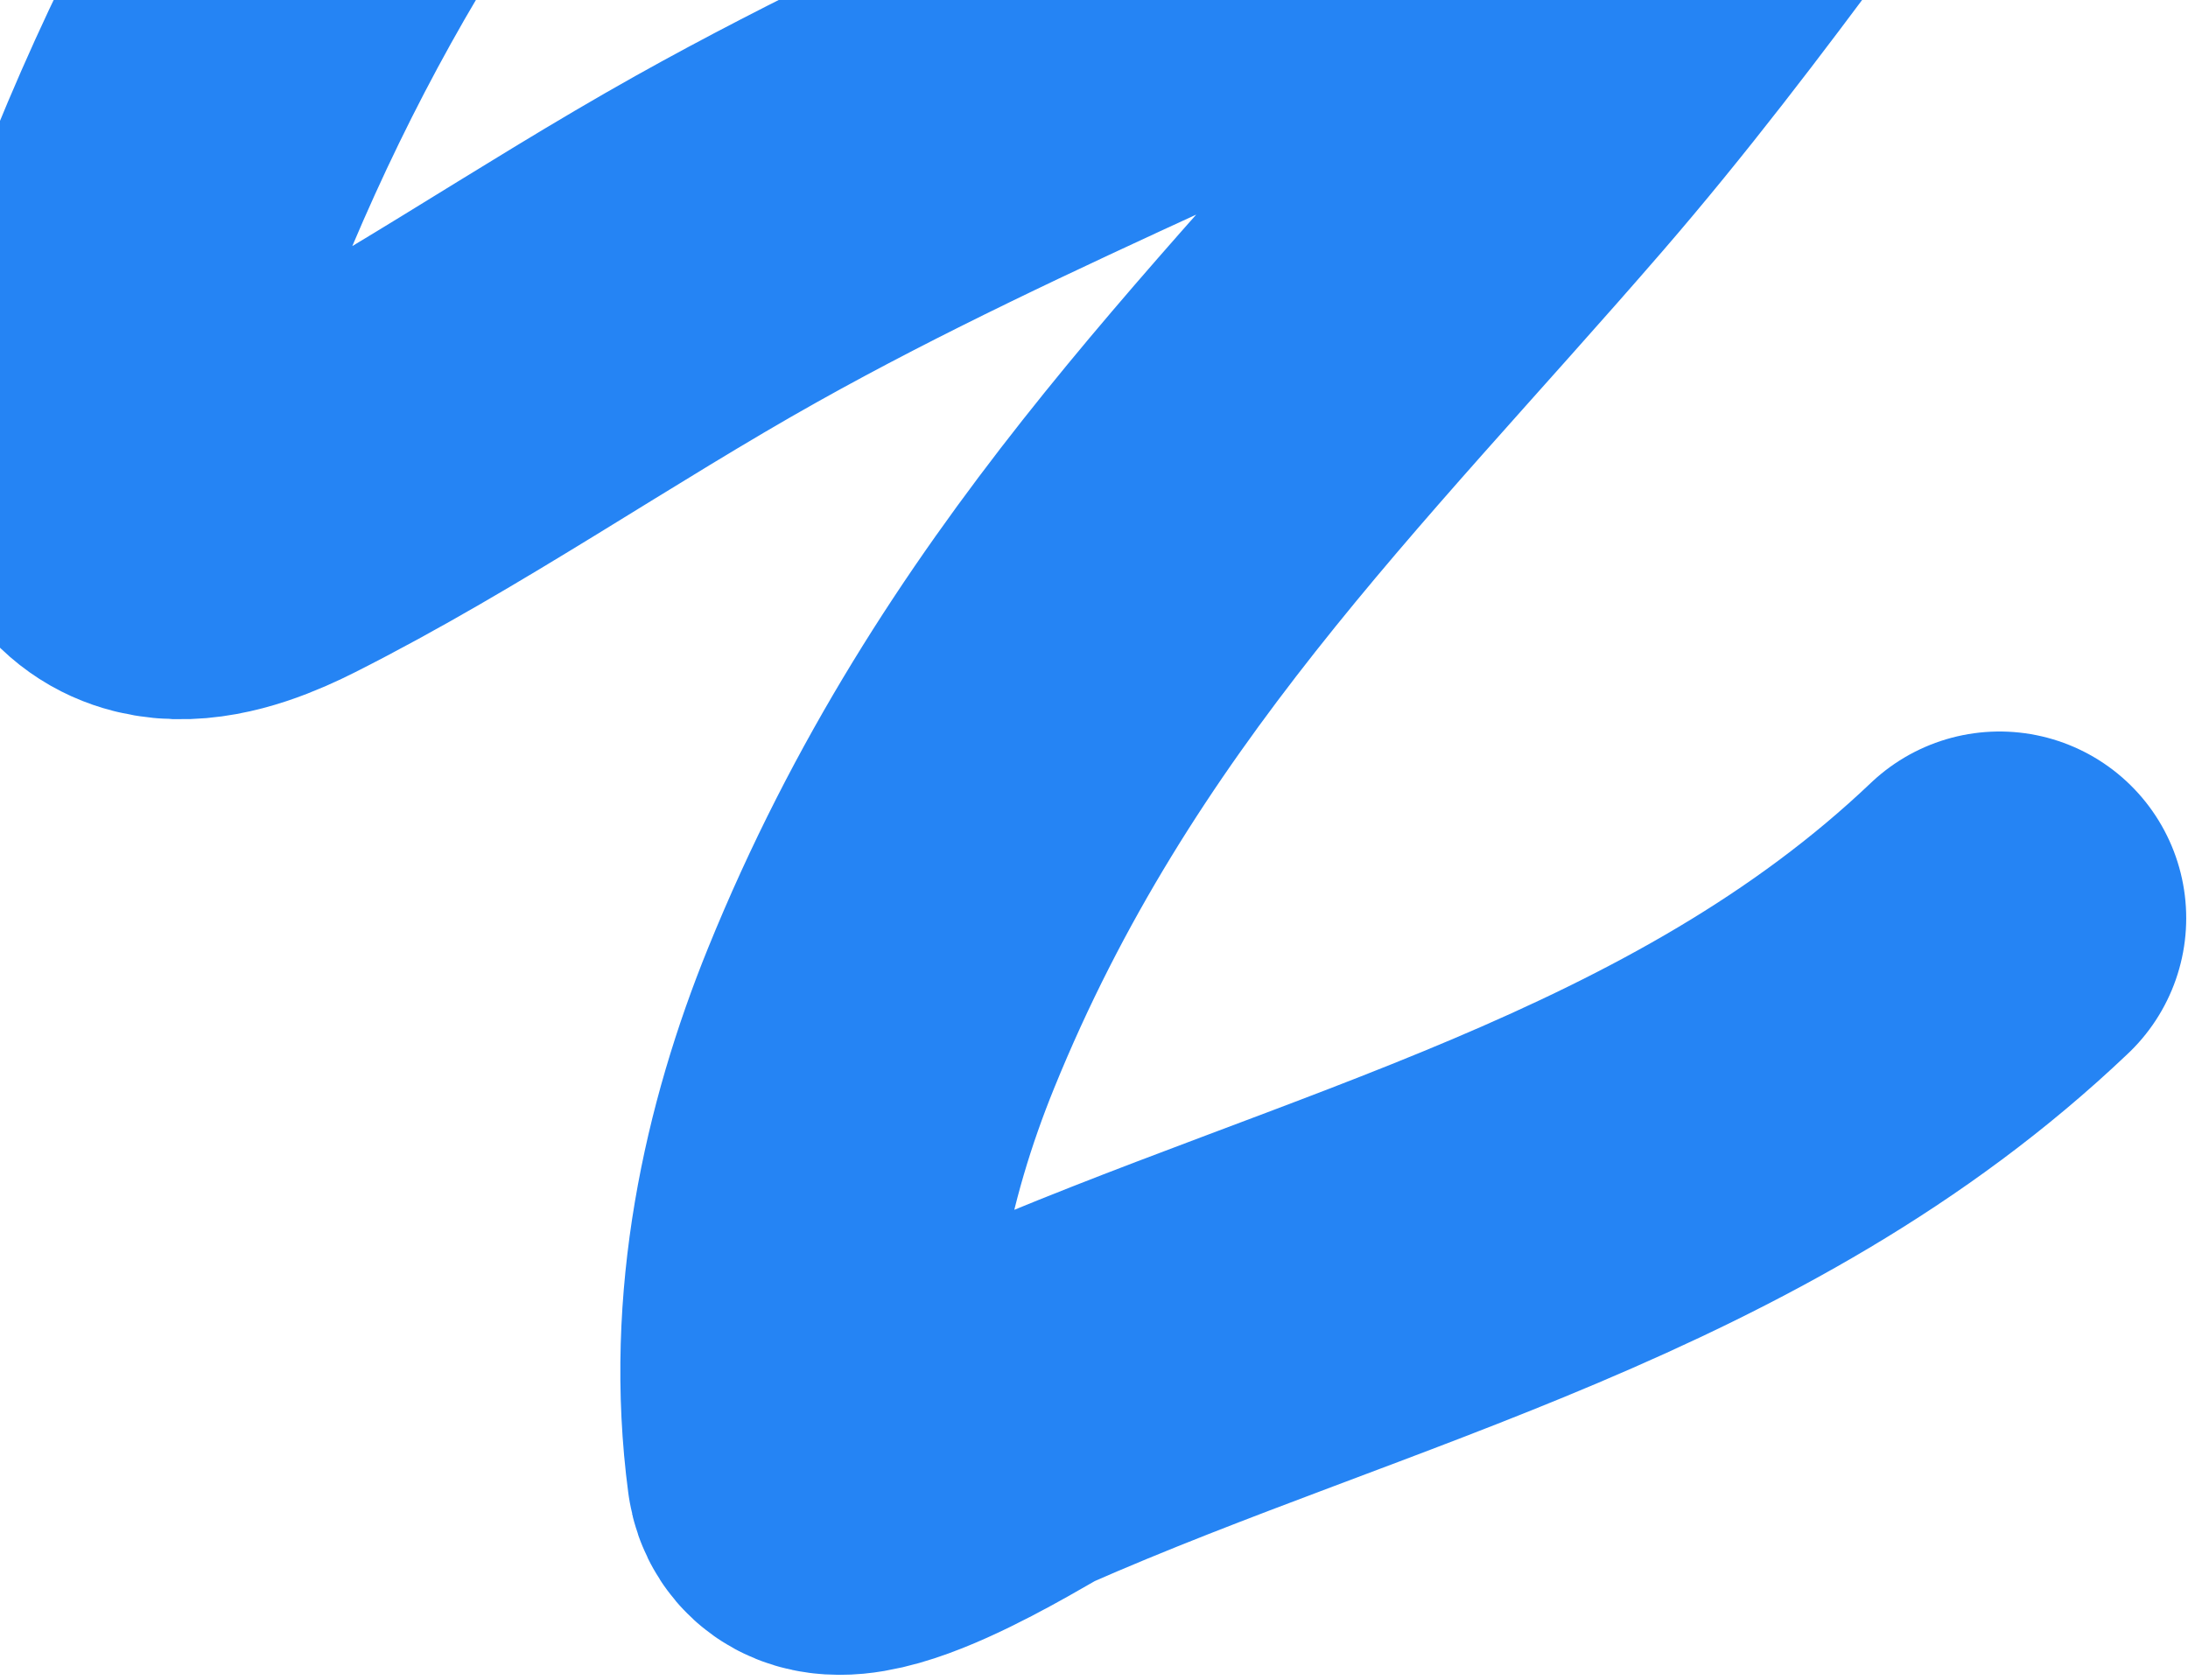
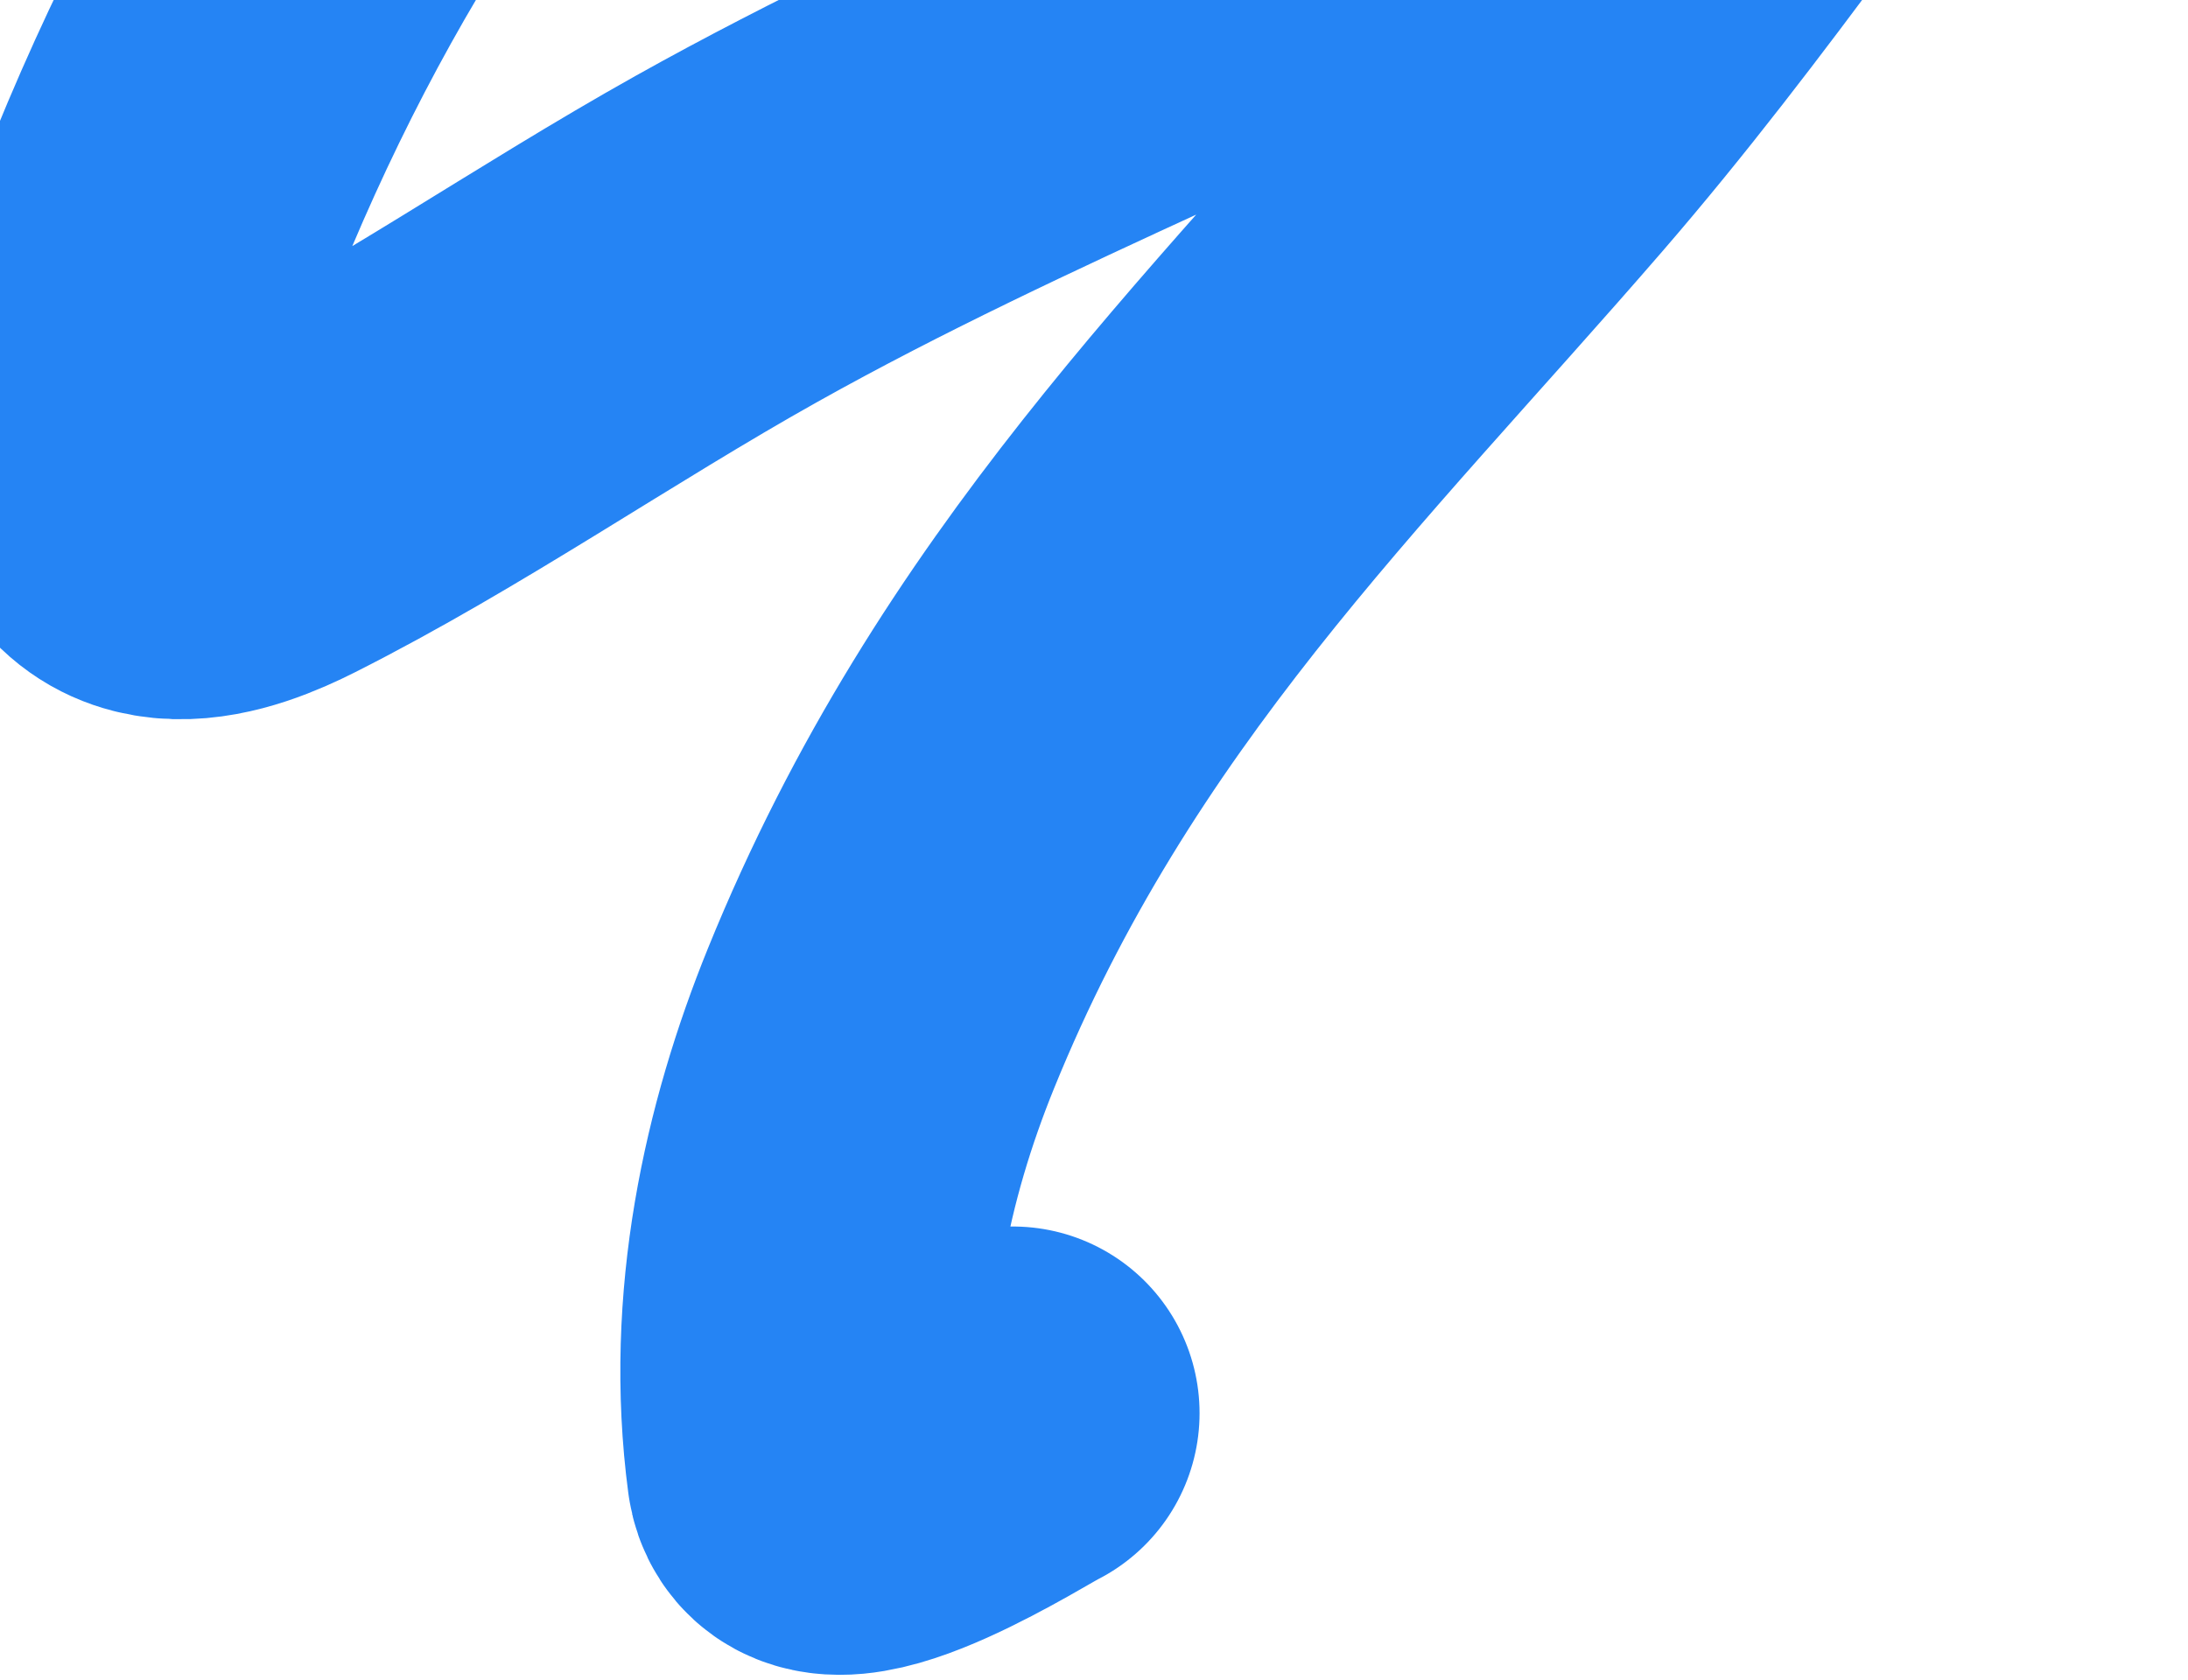
<svg xmlns="http://www.w3.org/2000/svg" width="293" height="225" viewBox="0 0 293 225" fill="none">
-   <path d="M176.496 -188.286C129.952 -135.592 85.997 -82.179 46.83 -20.292C35.263 -2.016 25.755 17.641 17.862 39.167C15.575 45.403 12.178 53.746 13.838 61.542C16.949 76.151 29.834 70.978 36.279 67.726C57.152 57.194 76.787 43.469 97.283 31.998C132.816 12.111 170.39 -1.929 206.063 -21.213C223.861 -30.835 241.226 -42.002 257.323 -55.273C260.06 -57.529 270.537 -69.995 262.435 -59.508C242.731 -34.005 224.608 -6.865 203.767 17.238C171.742 54.274 138.489 85.874 117.976 136.404C110.747 154.209 106.062 175.179 108.921 196.697C110.064 205.302 133.647 190.159 135.635 189.282C179.991 169.73 230.192 158.743 267.761 122.979" stroke="#2584F4" stroke-width="50" stroke-linecap="round" />
+   <path d="M176.496 -188.286C129.952 -135.592 85.997 -82.179 46.83 -20.292C35.263 -2.016 25.755 17.641 17.862 39.167C15.575 45.403 12.178 53.746 13.838 61.542C16.949 76.151 29.834 70.978 36.279 67.726C57.152 57.194 76.787 43.469 97.283 31.998C132.816 12.111 170.39 -1.929 206.063 -21.213C223.861 -30.835 241.226 -42.002 257.323 -55.273C260.06 -57.529 270.537 -69.995 262.435 -59.508C242.731 -34.005 224.608 -6.865 203.767 17.238C171.742 54.274 138.489 85.874 117.976 136.404C110.747 154.209 106.062 175.179 108.921 196.697C110.064 205.302 133.647 190.159 135.635 189.282" stroke="#2584F4" stroke-width="50" stroke-linecap="round" />
</svg>